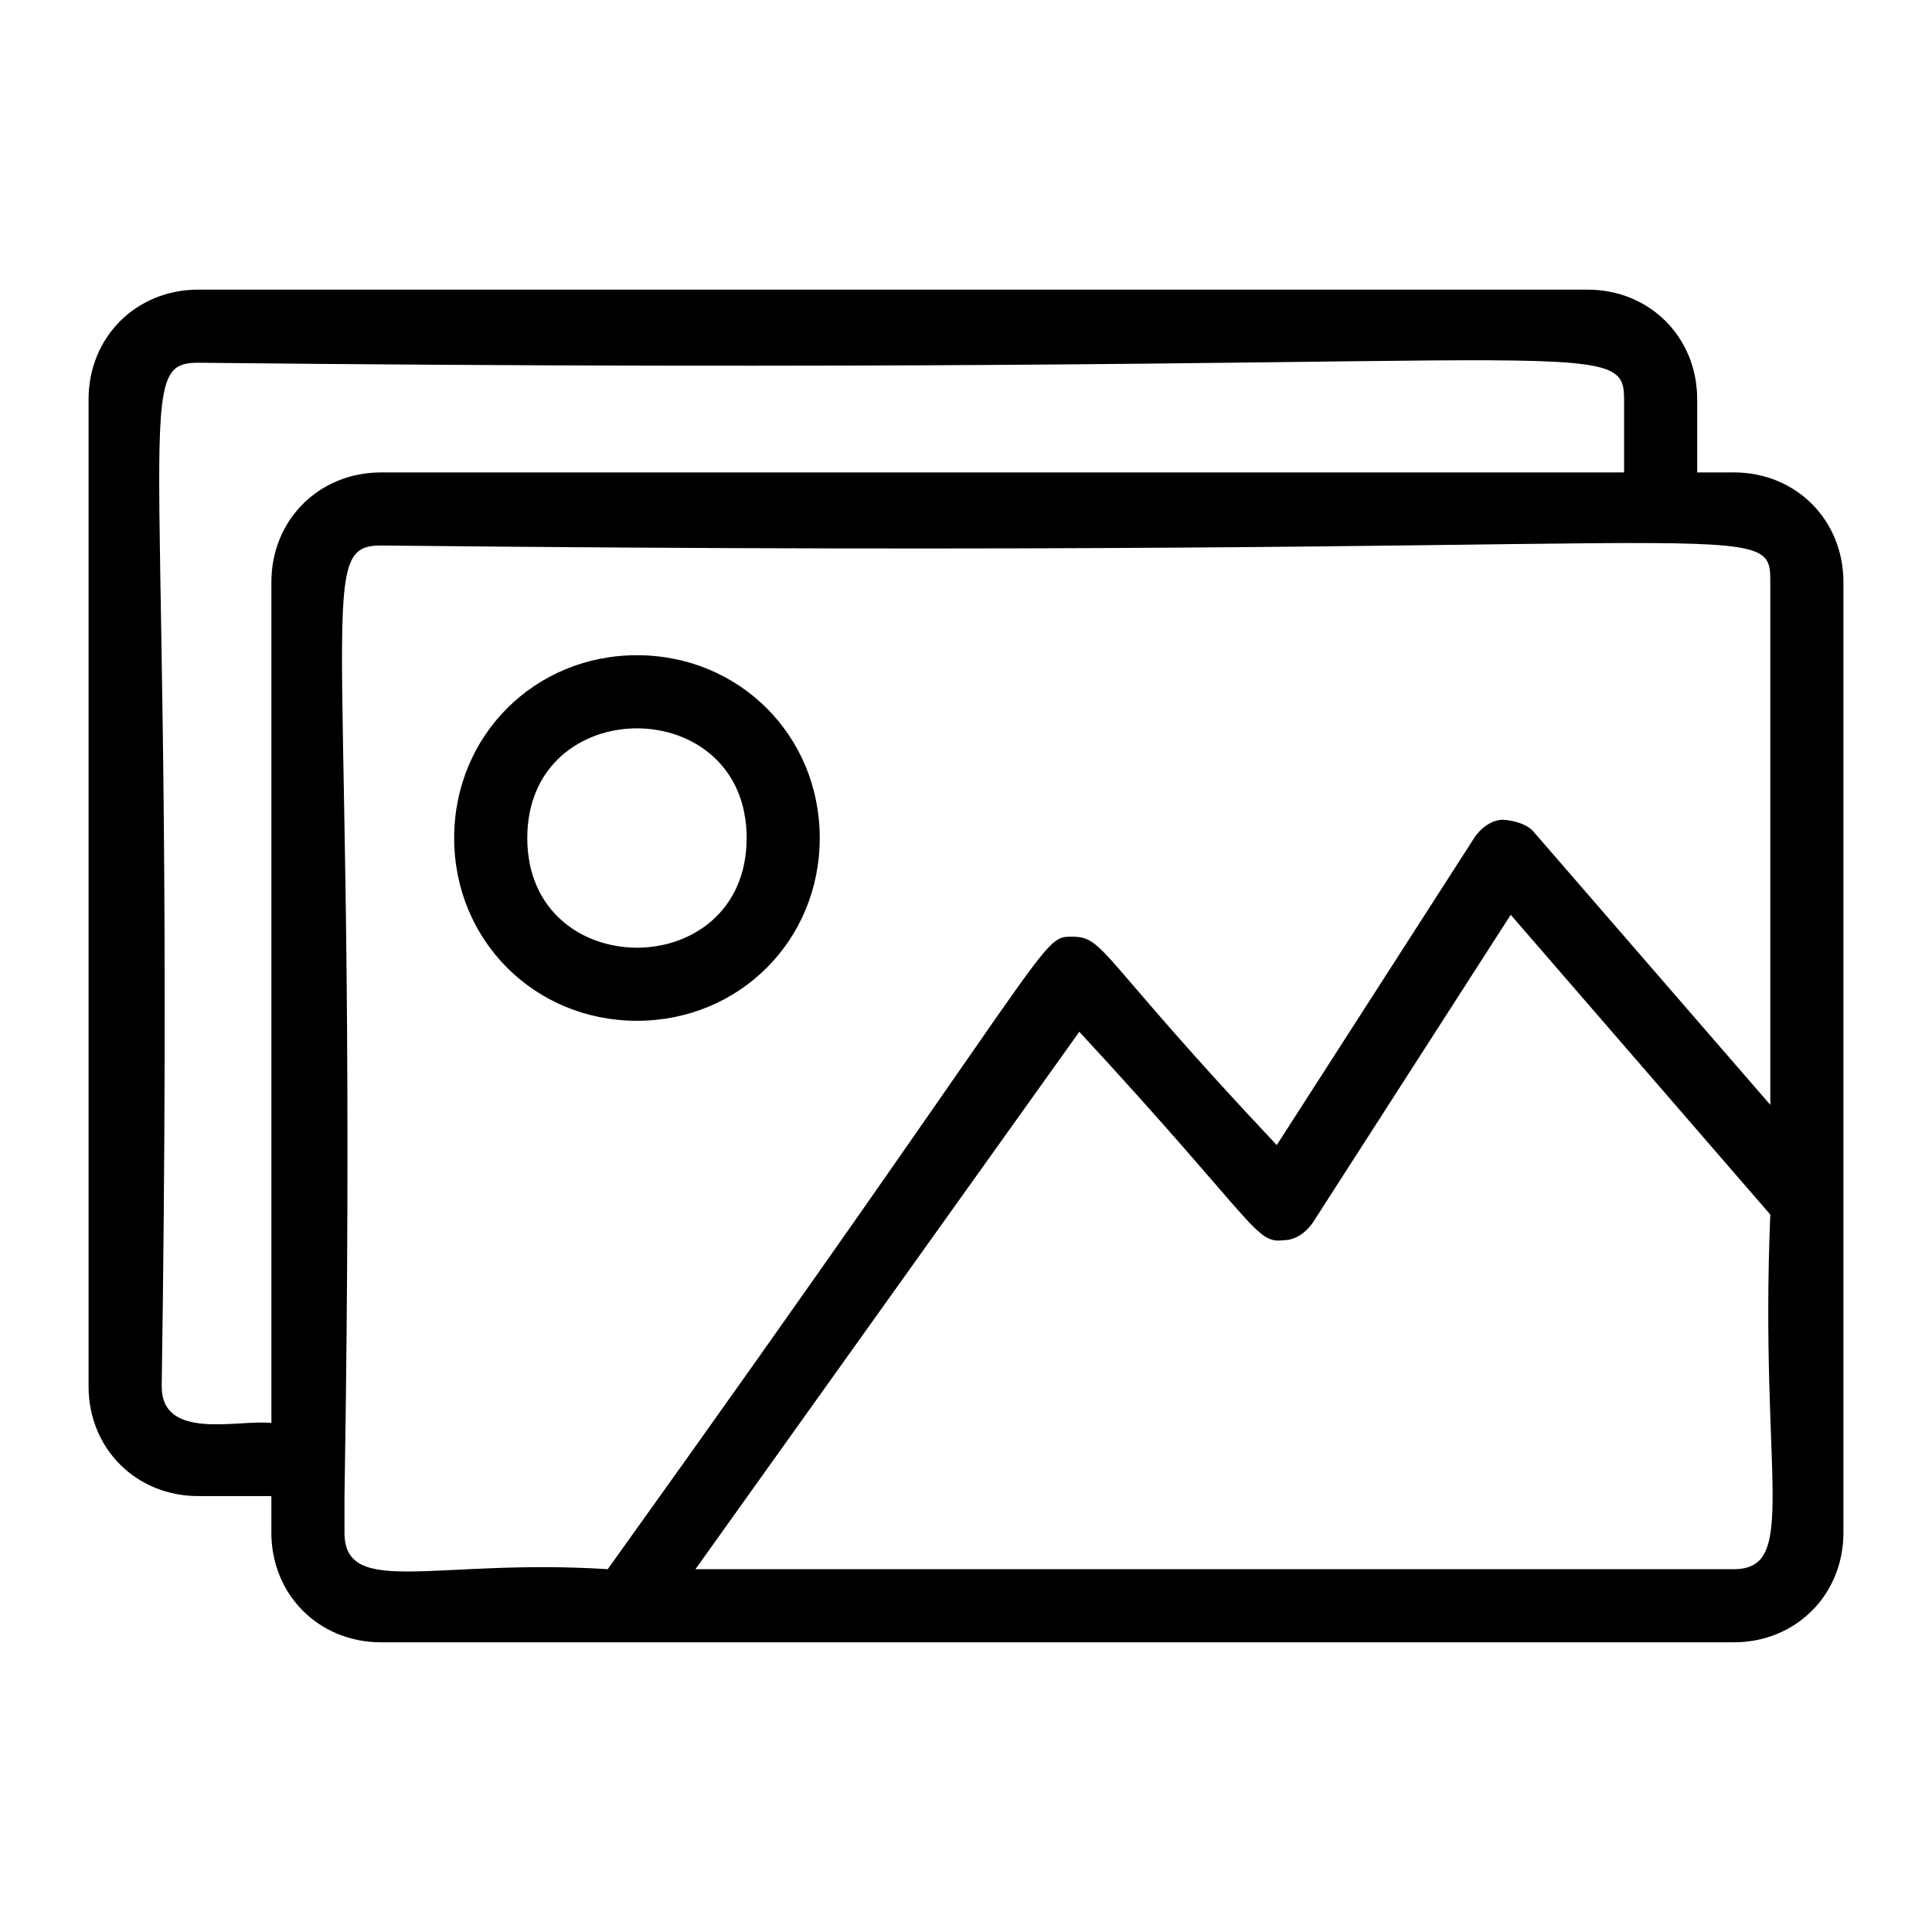
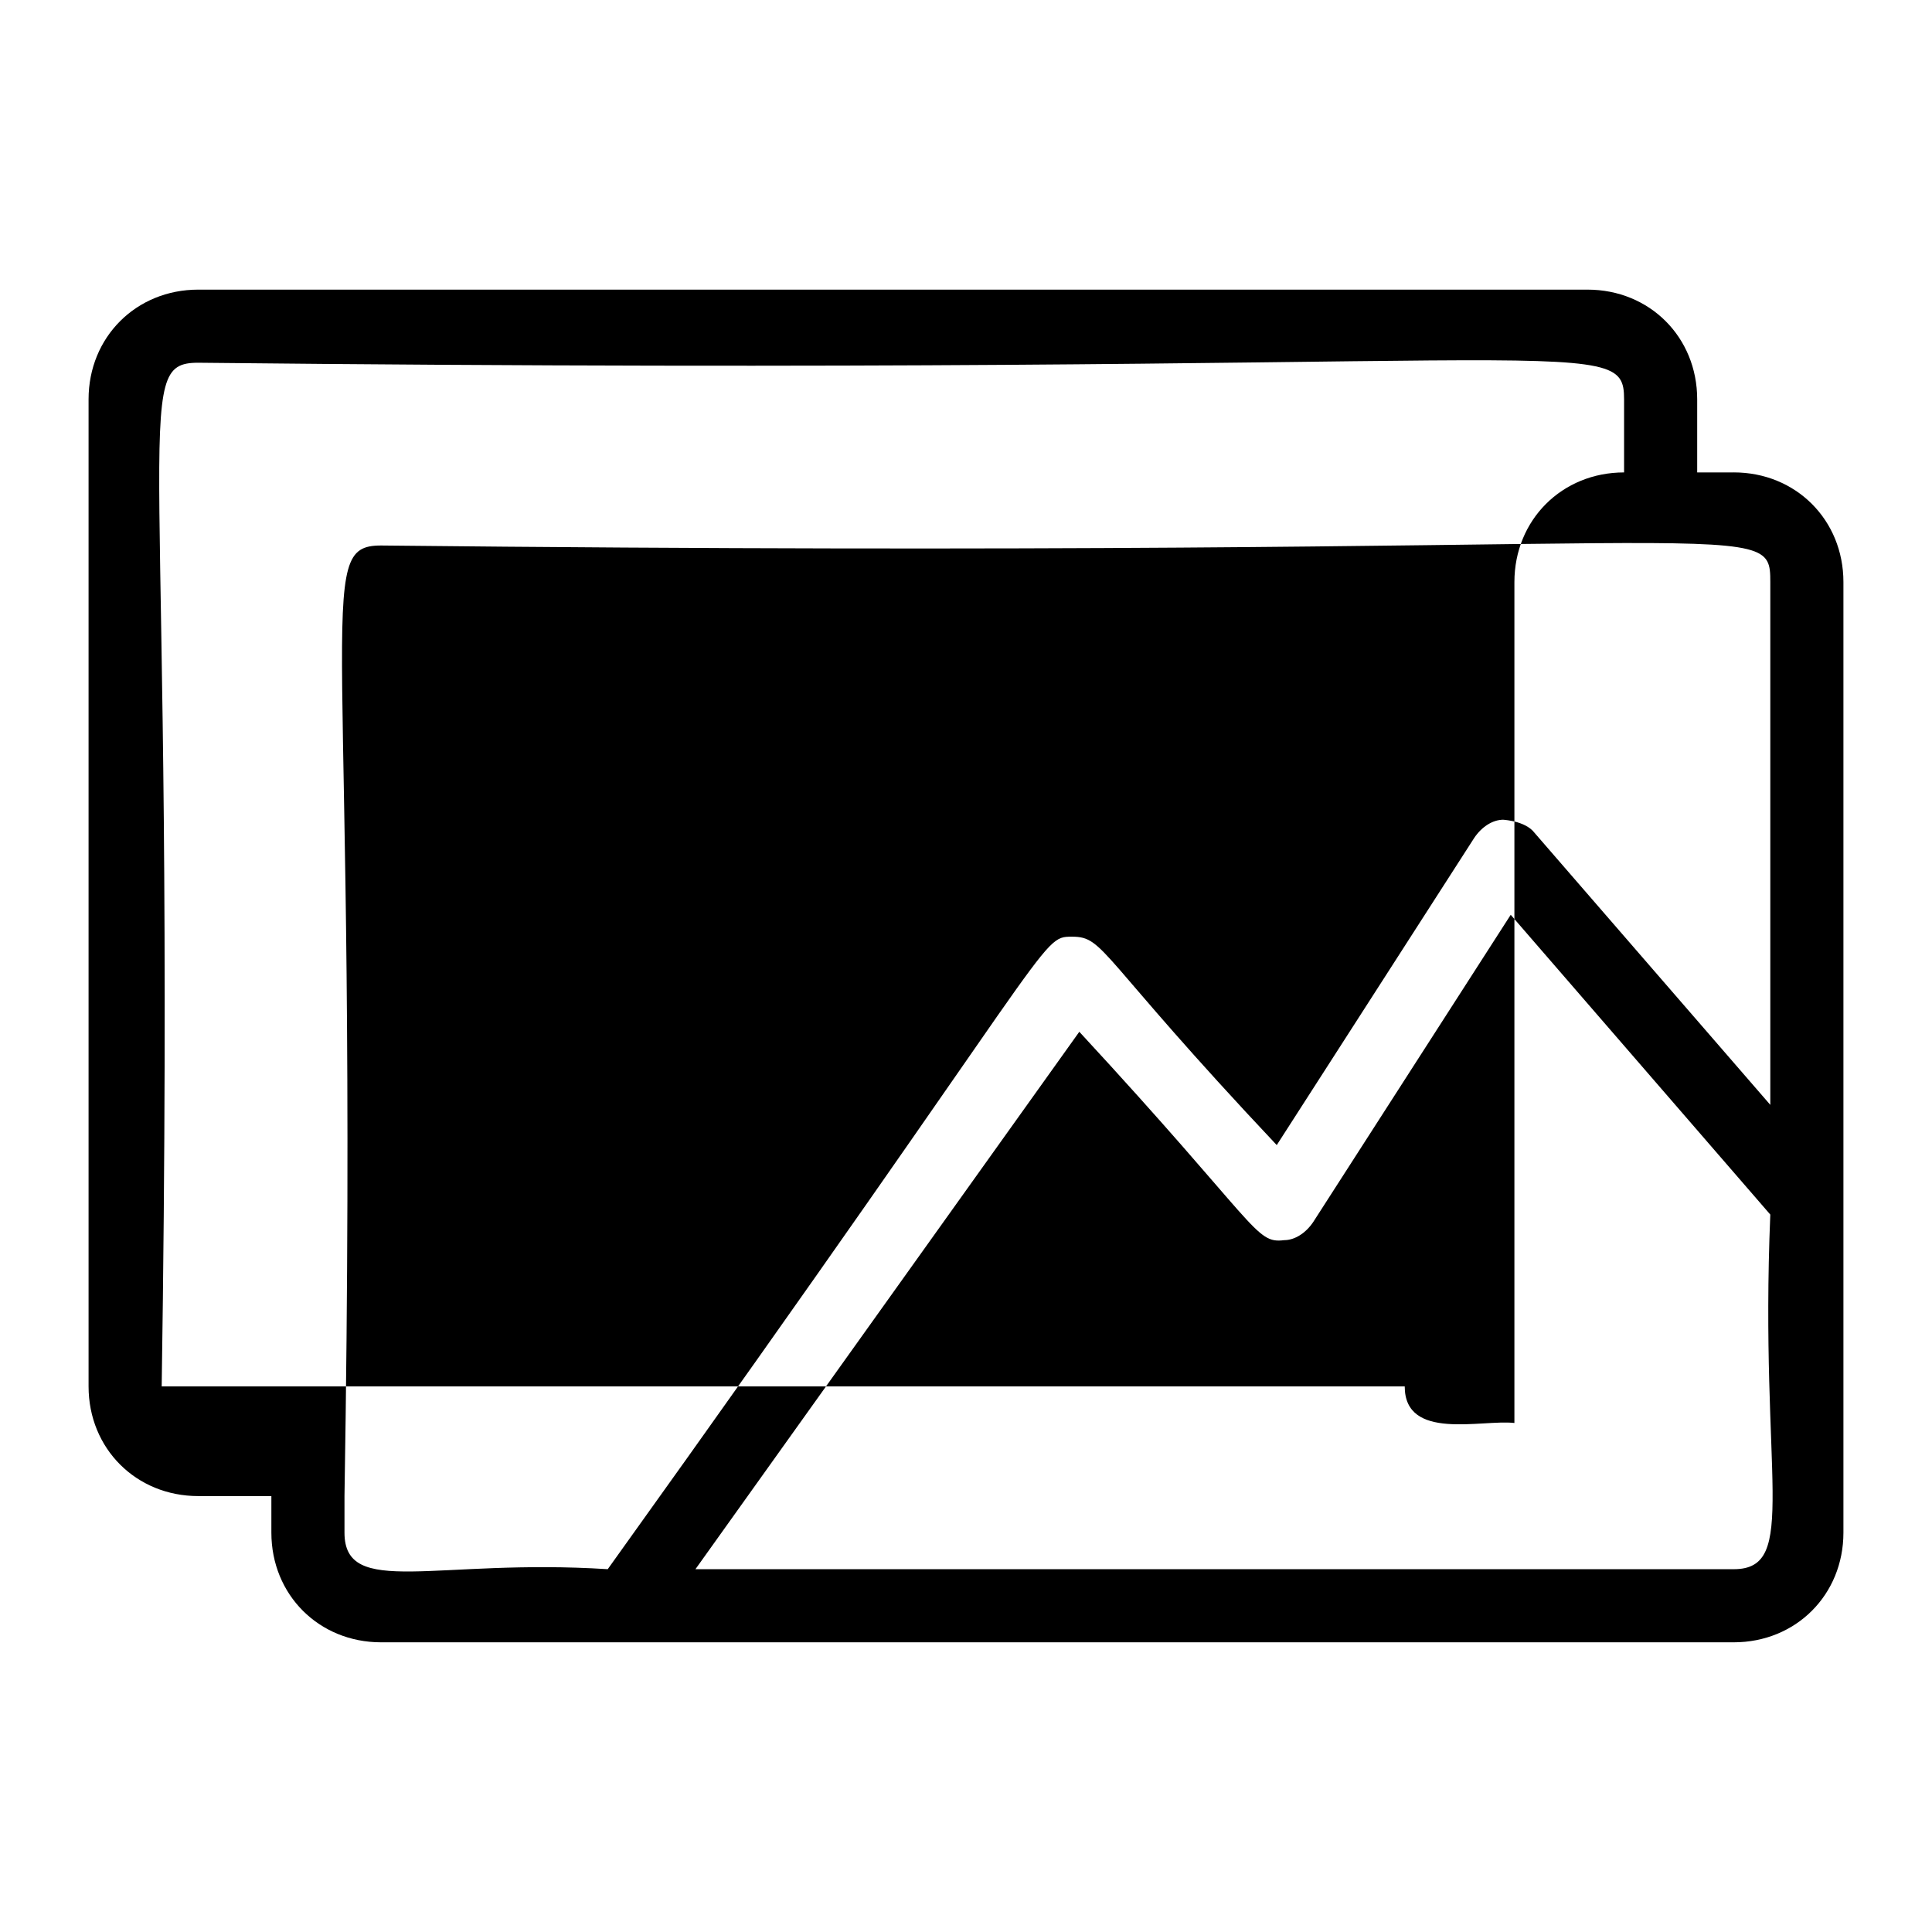
<svg xmlns="http://www.w3.org/2000/svg" fill="#000000" width="800px" height="800px" version="1.1" viewBox="144 144 512 512">
  <g>
-     <path d="m603.46 269.2h-9.688v-19.379c0-16.469-12.594-29.066-29.066-29.066h-368.17c-16.469 0-29.066 12.594-29.066 29.066v261.59c0 16.469 12.594 29.066 29.066 29.066h19.379v9.688c0 16.469 12.594 29.066 29.066 29.066h358.48c16.469 0 29.066-12.594 29.066-29.066v-251.91c0-16.469-12.598-29.062-29.066-29.062zm-416.61 242.21c3.875-255.78-8.719-271.28 9.688-271.28 366.23 3.875 377.86-8.719 377.86 9.688v19.379h-329.41c-16.469 0-29.066 12.594-29.066 29.066v222.84c-8.719-0.973-29.066 4.84-29.066-9.691zm118.2 48.441c-45.535-2.906-69.758 7.75-69.758-9.688v-9.688c3.875-234.46-8.719-251.91 9.688-251.91 365.26 3.875 368.17-8.719 368.17 9.688v138.55l-62.977-72.664c-2.906-2.906-8.719-2.906-7.75-2.906-2.906 0-5.812 1.938-7.75 4.844l-52.32 81.383c-47.473-50.383-45.535-55.227-54.258-55.227-8.719 0.004-2.906 0.004-123.04 167.62zm298.41 0h-275.16l101.73-142.42c47.473 51.352 46.504 56.195 54.258 55.227 2.906 0 5.812-1.938 7.75-4.844l52.32-81.383 68.789 79.445c-2.906 69.758 7.75 93.977-9.688 93.977z" />
-     <path d="m312.8 317.64c-27.129 0-48.441 21.316-48.441 48.441 0 27.129 21.316 48.441 48.441 48.441 27.129 0 48.441-21.316 48.441-48.441s-21.312-48.441-48.441-48.441zm-29.066 48.445c0-38.754 58.133-38.754 58.133 0s-58.133 38.754-58.133 0z" />
+     <path d="m603.46 269.2h-9.688v-19.379c0-16.469-12.594-29.066-29.066-29.066h-368.17c-16.469 0-29.066 12.594-29.066 29.066v261.59c0 16.469 12.594 29.066 29.066 29.066h19.379v9.688c0 16.469 12.594 29.066 29.066 29.066h358.48c16.469 0 29.066-12.594 29.066-29.066v-251.91c0-16.469-12.598-29.062-29.066-29.062zm-416.61 242.21c3.875-255.78-8.719-271.28 9.688-271.28 366.23 3.875 377.86-8.719 377.86 9.688v19.379c-16.469 0-29.066 12.594-29.066 29.066v222.84c-8.719-0.973-29.066 4.84-29.066-9.691zm118.2 48.441c-45.535-2.906-69.758 7.75-69.758-9.688v-9.688c3.875-234.46-8.719-251.91 9.688-251.91 365.26 3.875 368.17-8.719 368.17 9.688v138.55l-62.977-72.664c-2.906-2.906-8.719-2.906-7.75-2.906-2.906 0-5.812 1.938-7.75 4.844l-52.32 81.383c-47.473-50.383-45.535-55.227-54.258-55.227-8.719 0.004-2.906 0.004-123.04 167.62zm298.41 0h-275.16l101.73-142.42c47.473 51.352 46.504 56.195 54.258 55.227 2.906 0 5.812-1.938 7.75-4.844l52.32-81.383 68.789 79.445c-2.906 69.758 7.75 93.977-9.688 93.977z" />
  </g>
</svg>